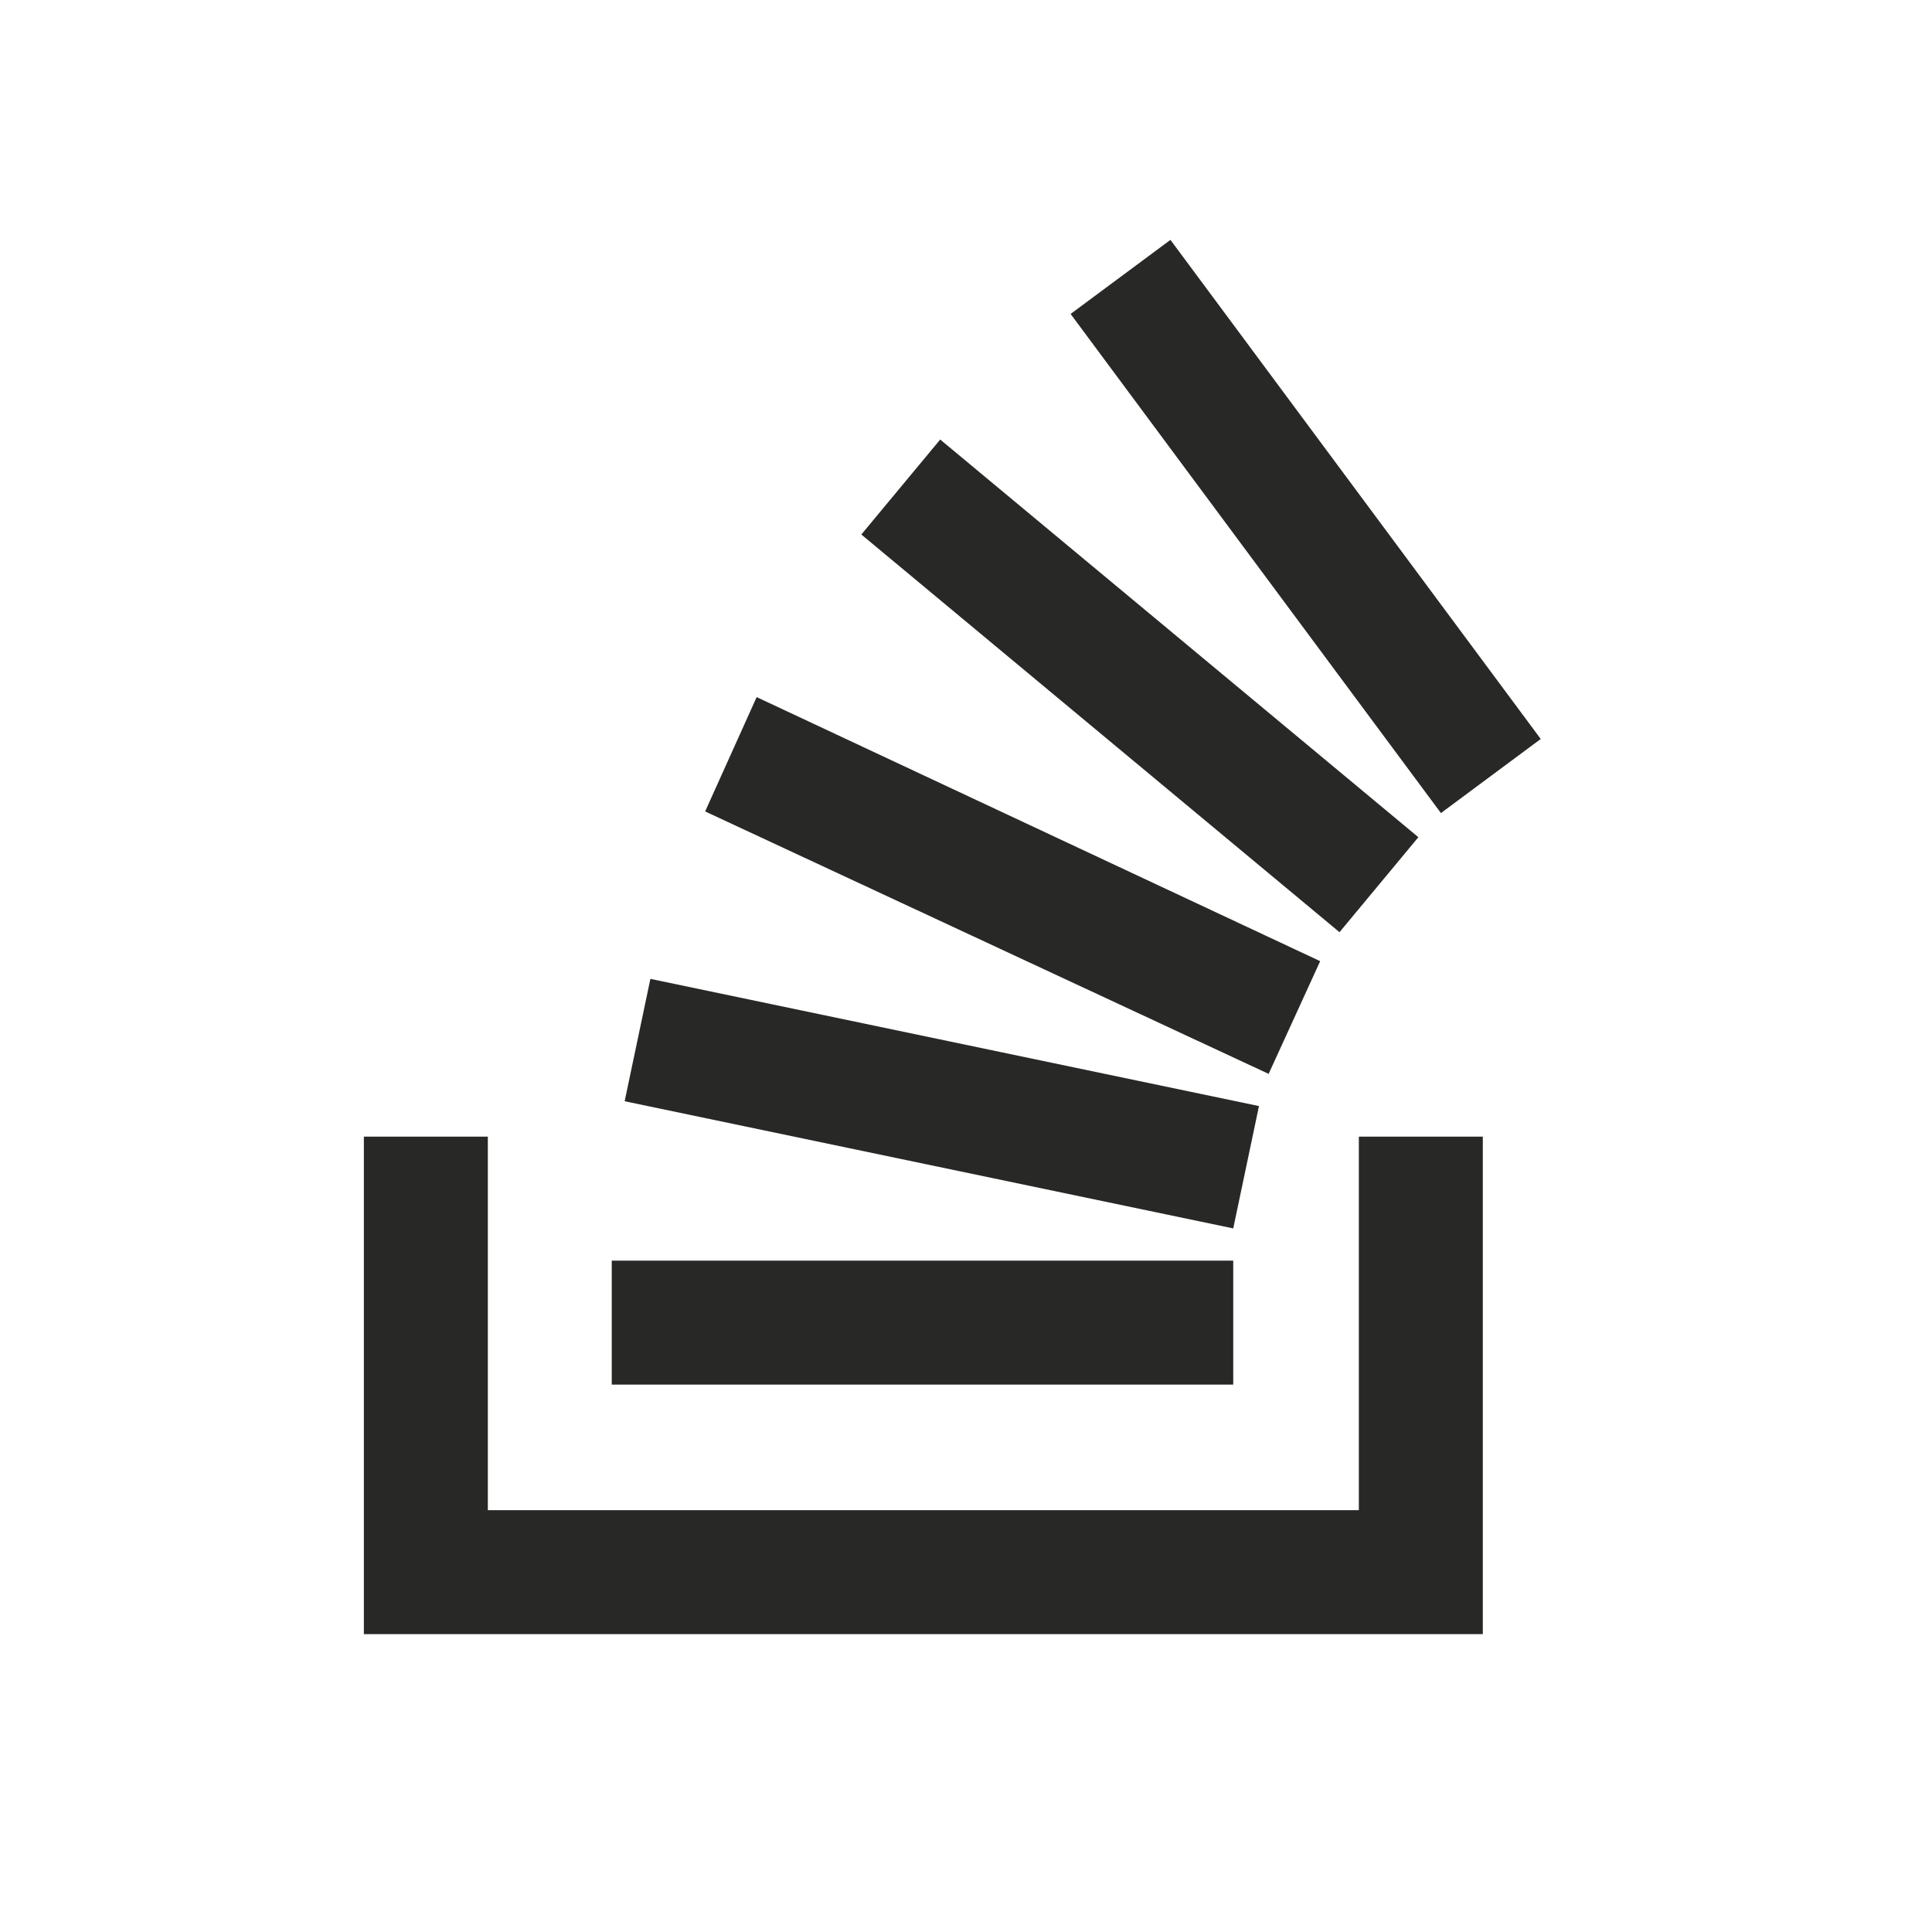
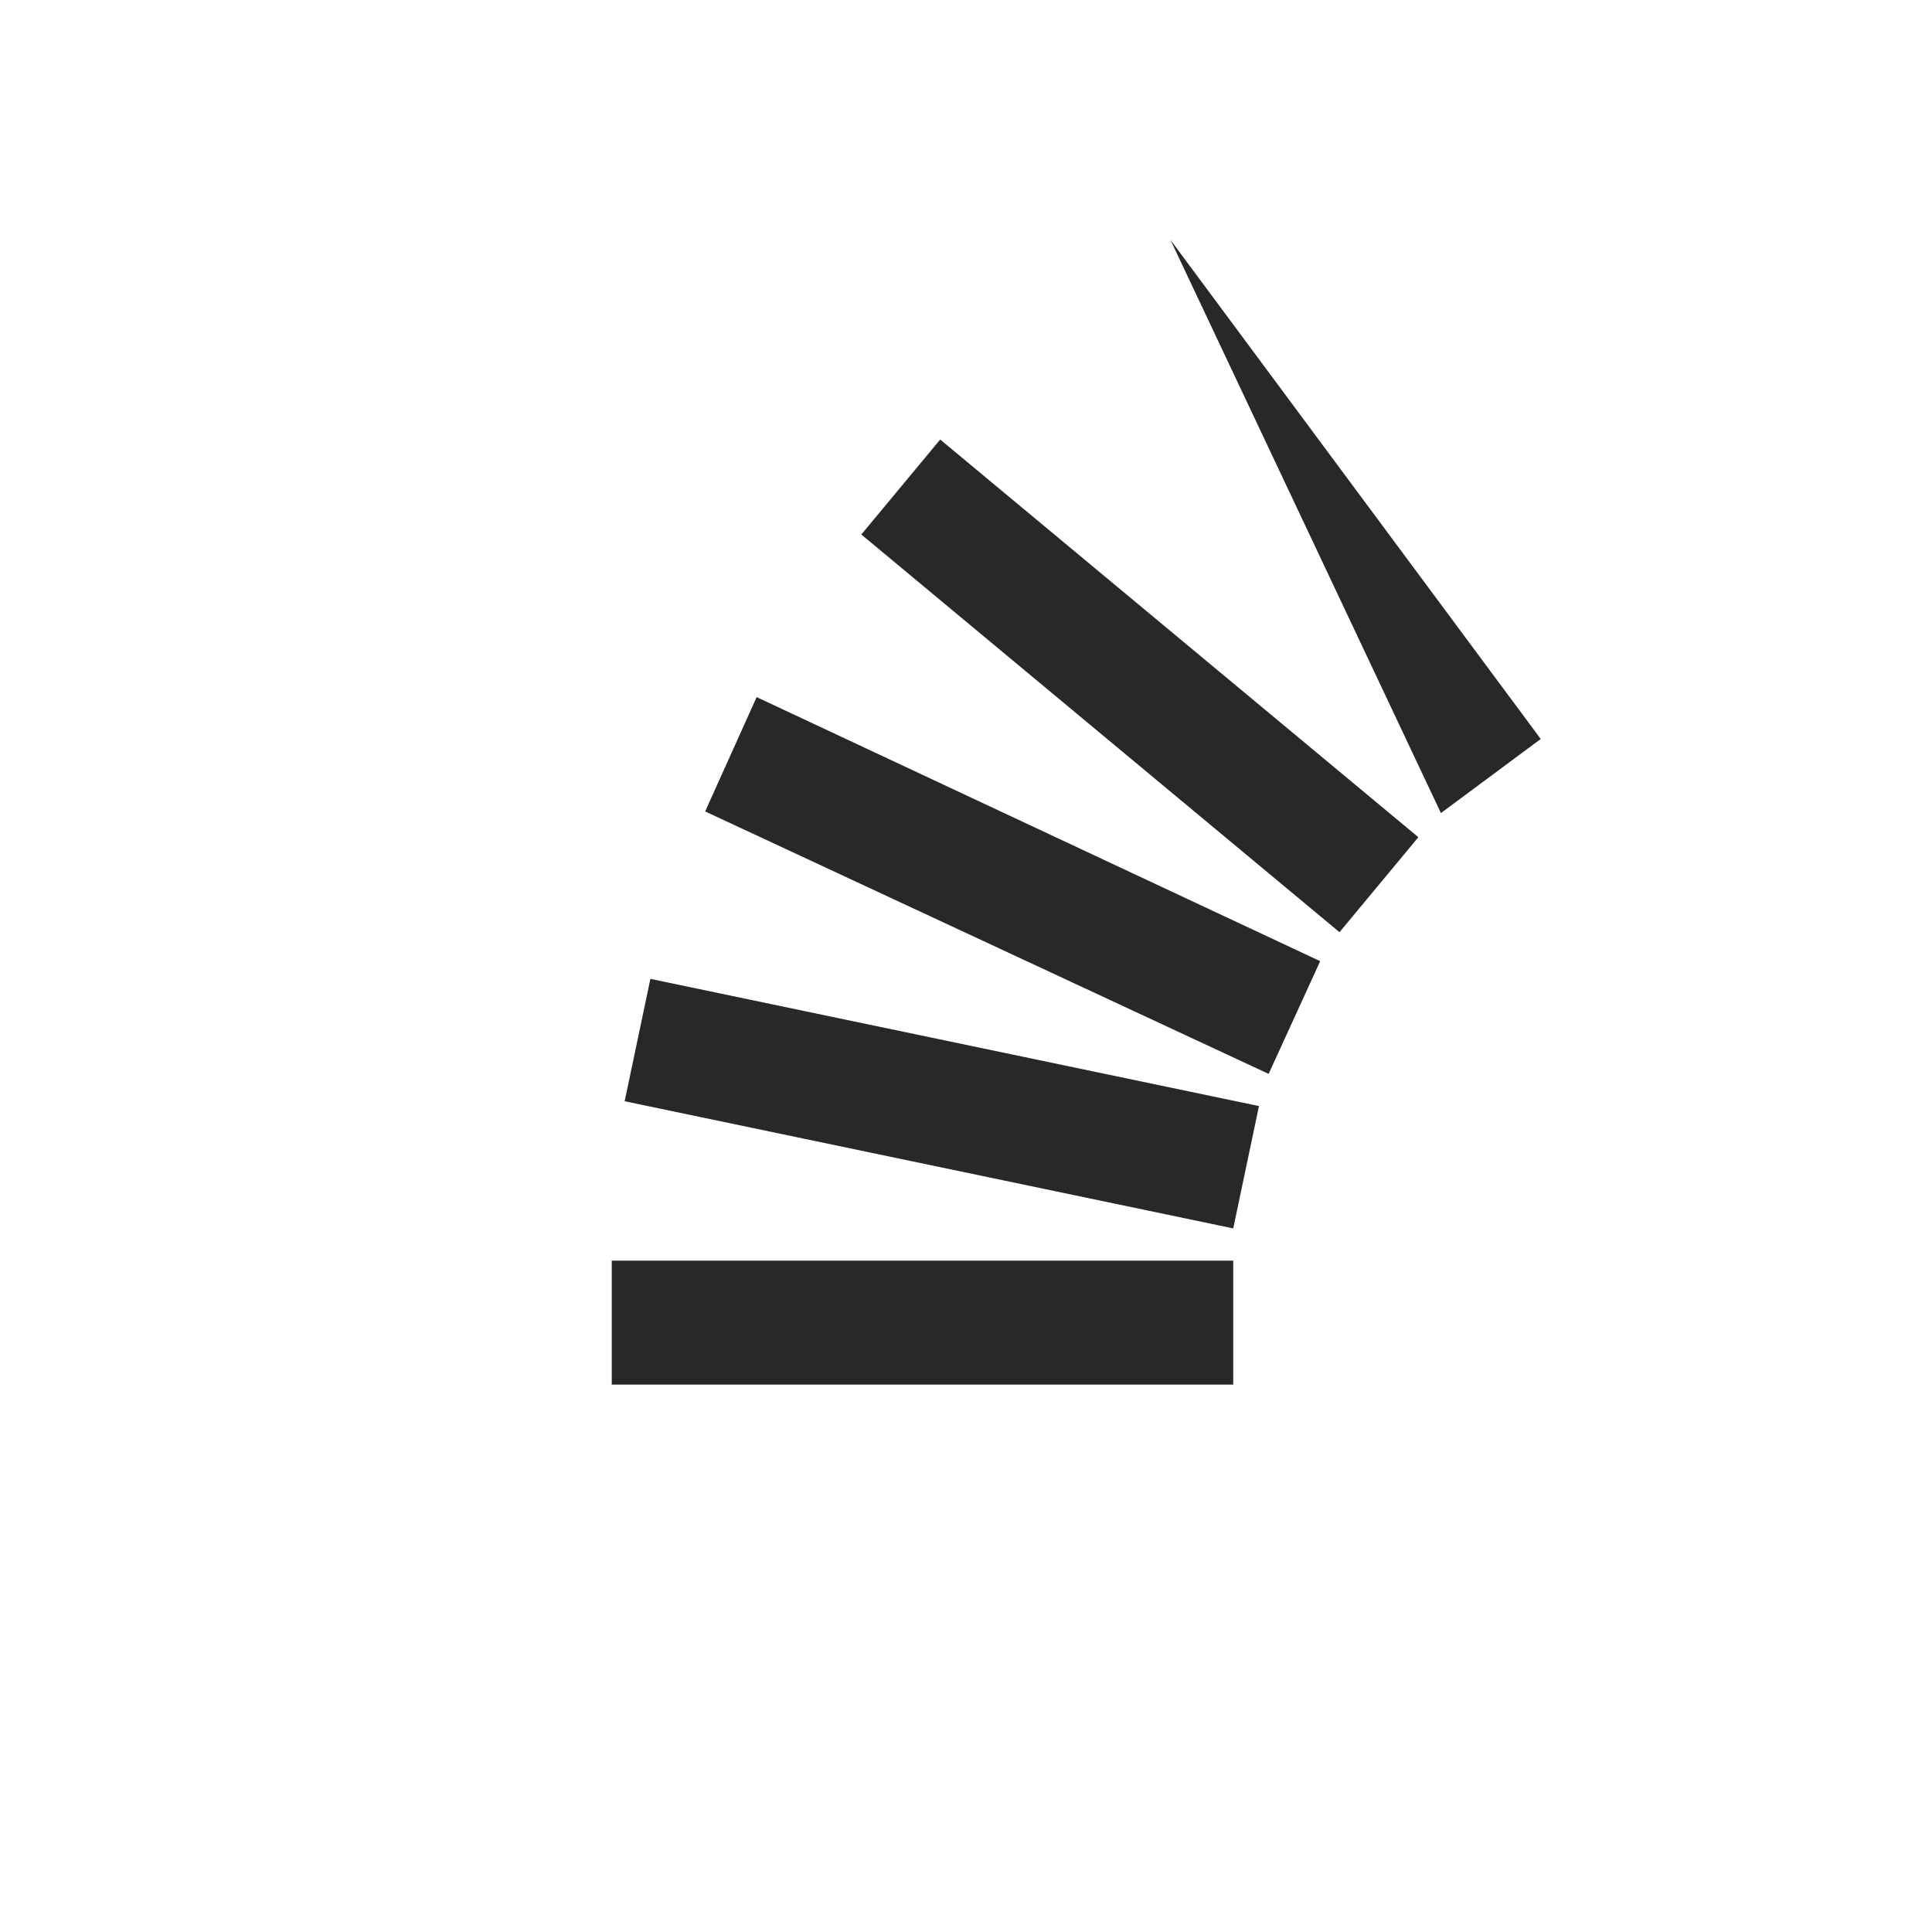
<svg xmlns="http://www.w3.org/2000/svg" width="56" height="56" viewBox="0 0 56 56" fill="none">
-   <path d="M39.387 43.773V32.946H42.98V47.366H10.547V32.946H14.14V43.773H39.387Z" fill="#282826" />
-   <path d="M18.106 31.92L35.746 35.606L36.492 32.06L18.852 28.373L18.106 31.92ZM20.439 23.52L36.772 31.127L38.266 27.86L21.932 20.206L20.439 23.52ZM24.966 15.493L38.826 27.02L41.112 24.267L27.252 12.74L24.966 15.493ZM33.926 6.953L31.032 9.1L41.766 23.567L44.659 21.42L33.926 6.953ZM17.732 40.133H35.746V36.54H17.732V40.133Z" fill="#282826" />
+   <path d="M18.106 31.92L35.746 35.606L36.492 32.06L18.852 28.373L18.106 31.92ZM20.439 23.52L36.772 31.127L38.266 27.86L21.932 20.206L20.439 23.52ZM24.966 15.493L38.826 27.02L41.112 24.267L27.252 12.74L24.966 15.493ZM33.926 6.953L41.766 23.567L44.659 21.42L33.926 6.953ZM17.732 40.133H35.746V36.54H17.732V40.133Z" fill="#282826" />
</svg>